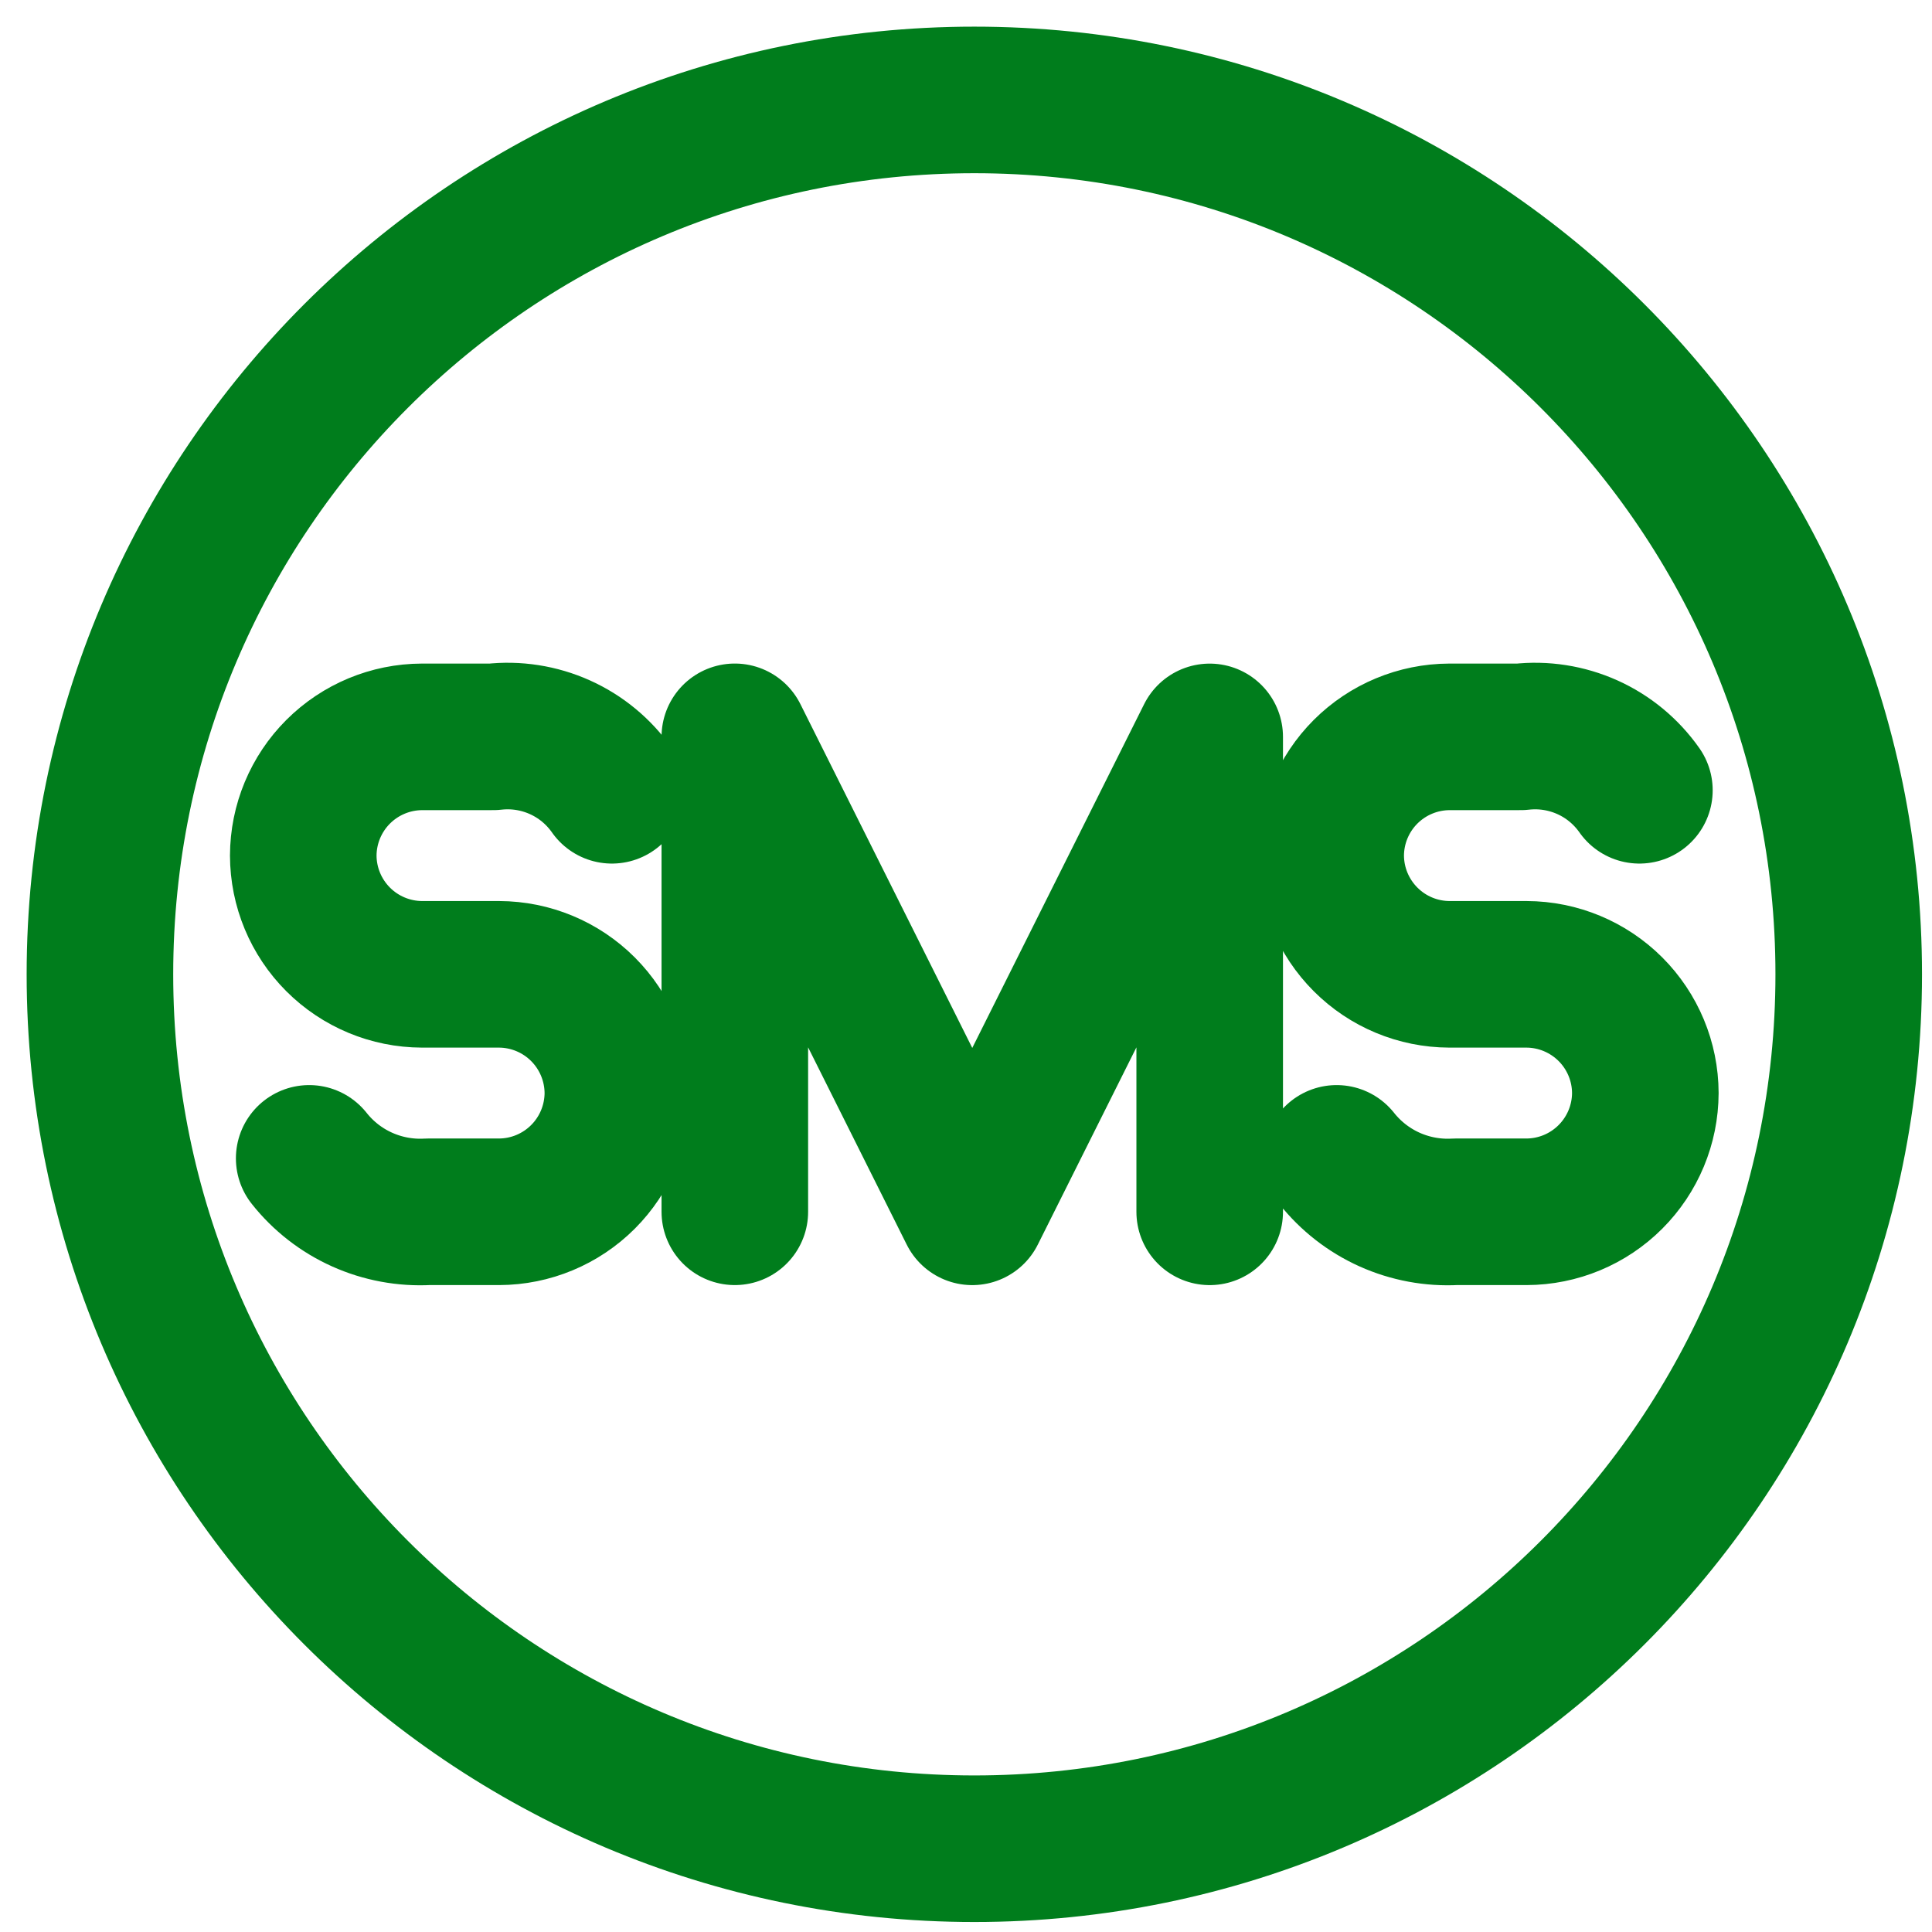
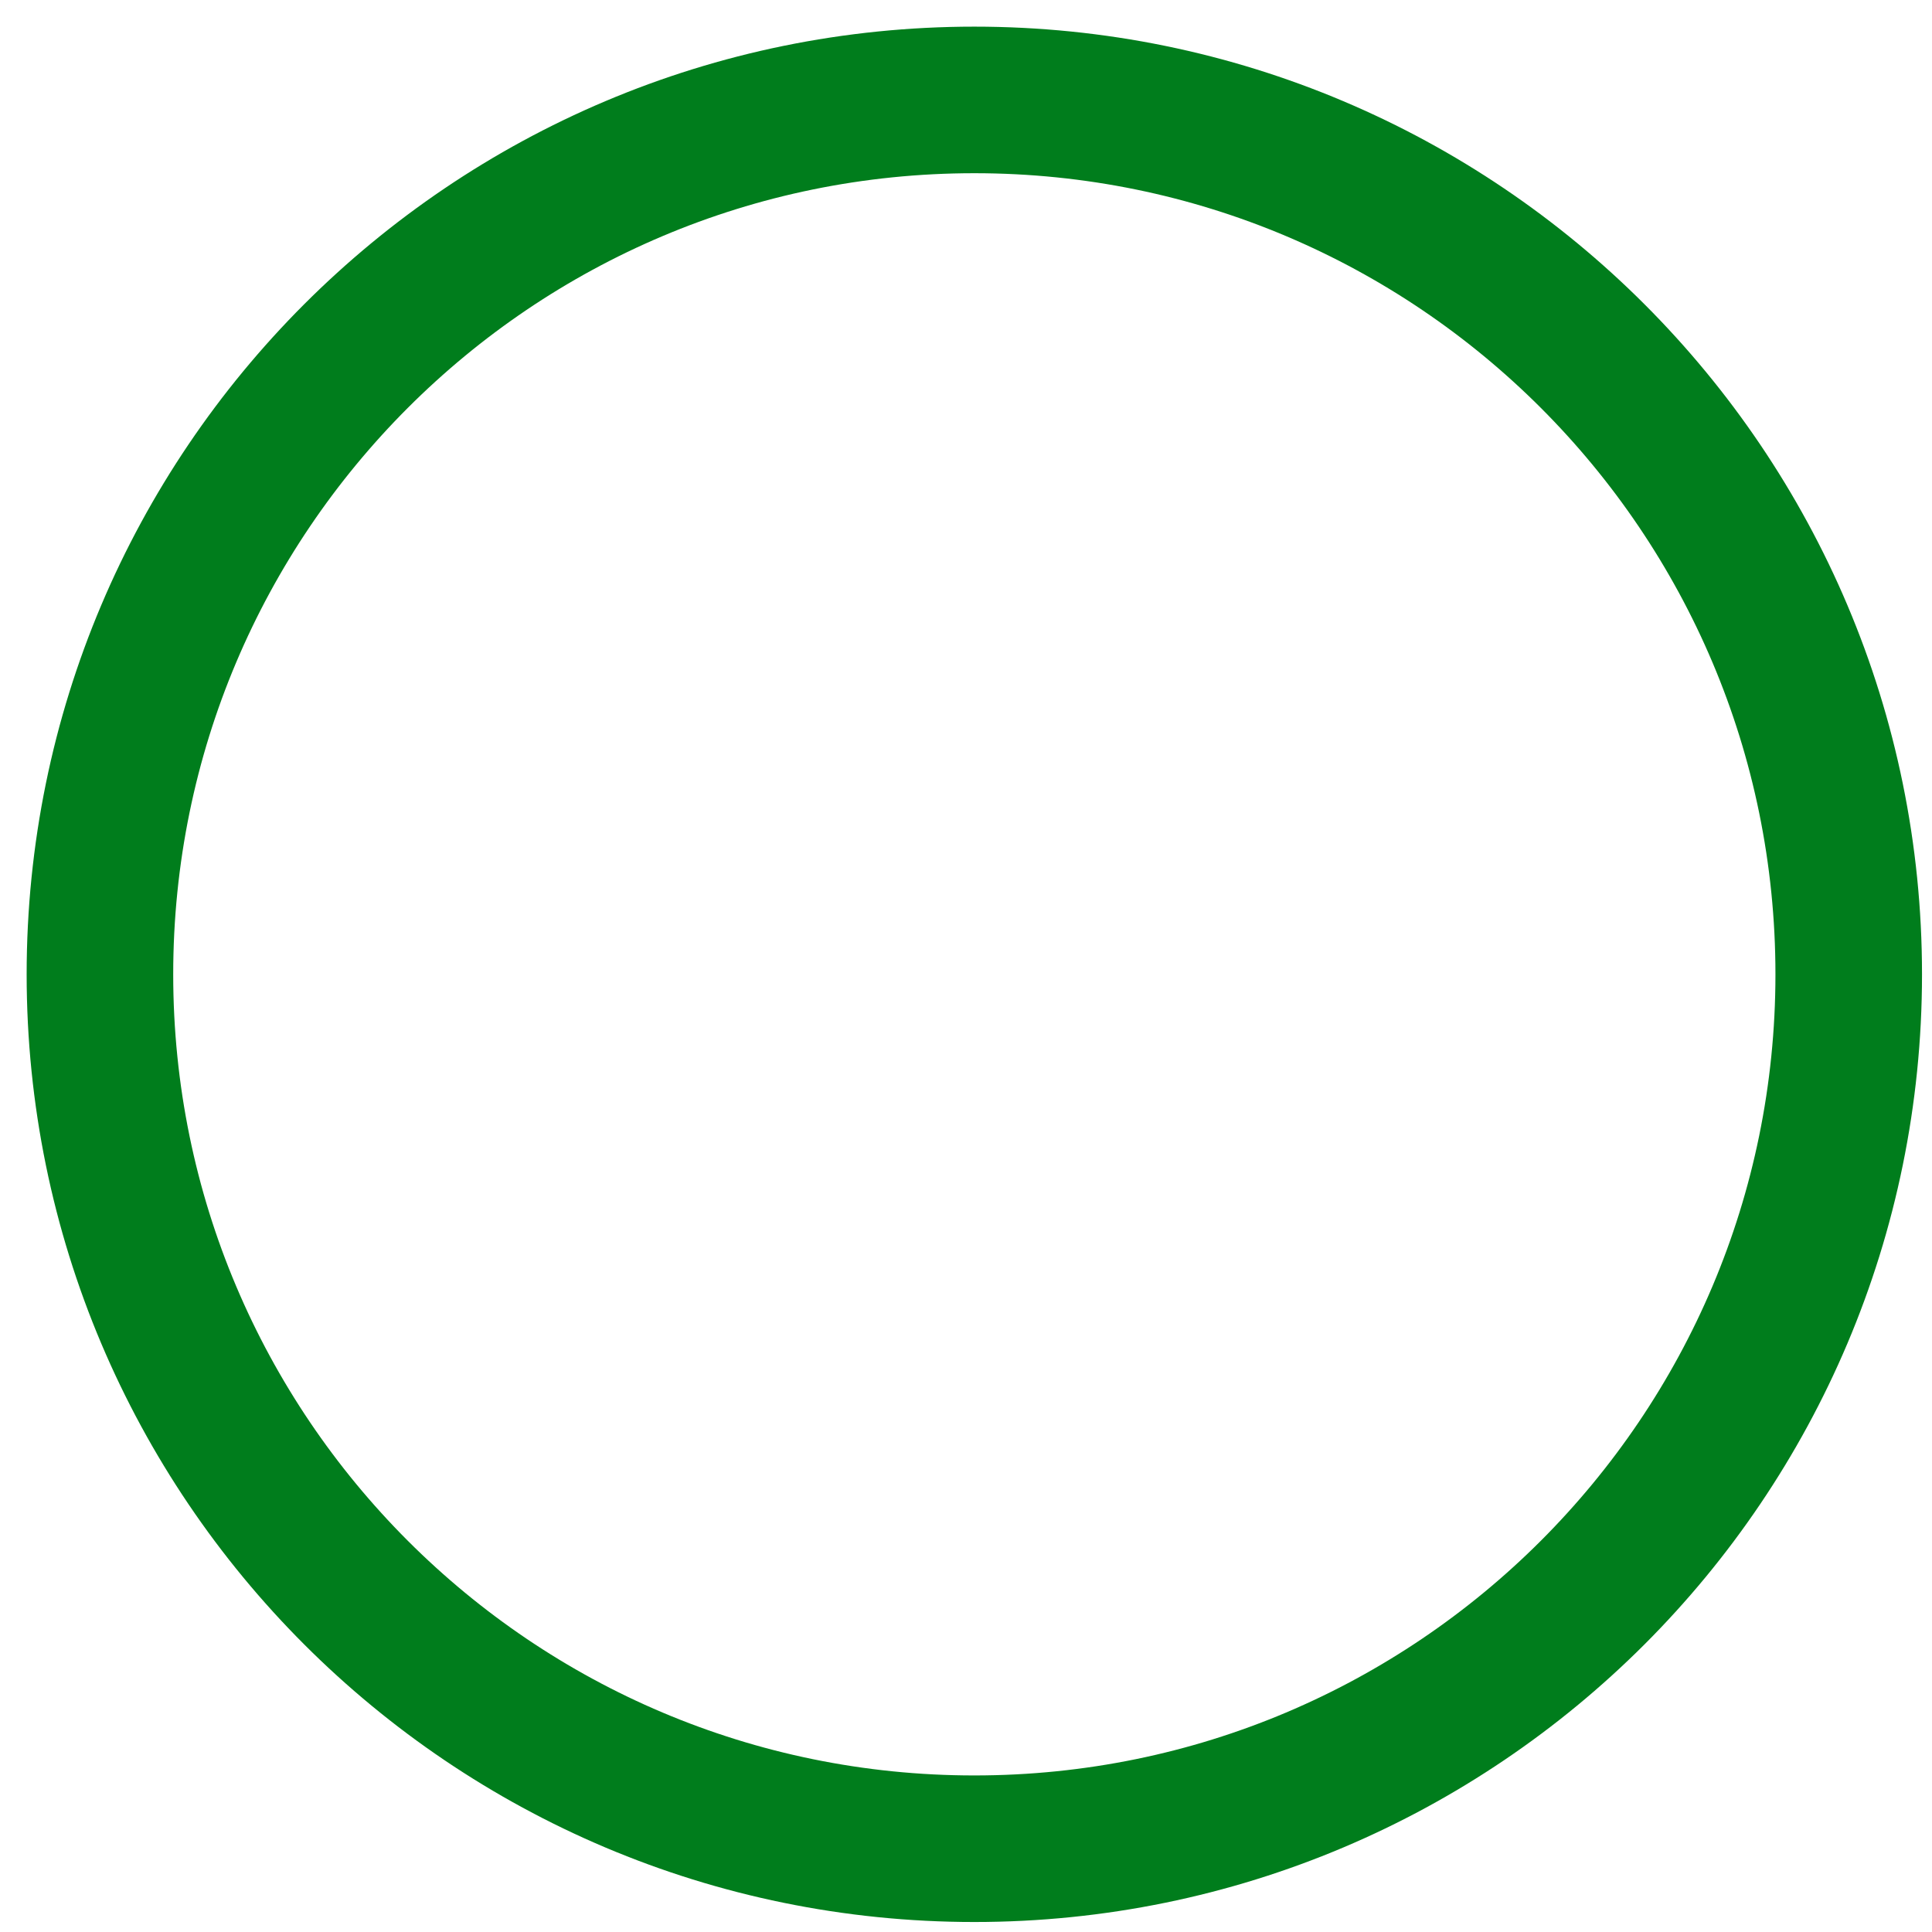
<svg xmlns="http://www.w3.org/2000/svg" width="58" height="58" viewBox="0 0 58 58" fill="none">
-   <path d="M9.282 34.775C9.704 35.308 10.248 35.732 10.869 36.011C11.489 36.29 12.168 36.416 12.847 36.379H14.983C15.928 36.376 16.833 35.999 17.501 35.331C18.169 34.663 18.545 33.758 18.549 32.814C18.545 31.869 18.168 30.965 17.5 30.297C16.833 29.63 15.928 29.253 14.983 29.25H12.669C11.724 29.247 10.819 28.87 10.151 28.202C9.483 27.534 9.107 26.629 9.104 25.685C9.107 24.741 9.484 23.836 10.152 23.168C10.82 22.501 11.724 22.124 12.669 22.121H14.806C15.49 22.043 16.182 22.151 16.809 22.433C17.436 22.715 17.976 23.162 18.37 23.725M22.06 36.379V22.12L29.188 36.38L36.316 22.122V36.38M40.127 34.775C40.55 35.308 41.094 35.732 41.714 36.011C42.335 36.29 43.013 36.416 43.693 36.379H45.829C46.774 36.376 47.679 35.999 48.346 35.331C49.014 34.663 49.391 33.758 49.394 32.814C49.391 31.869 49.014 30.965 48.346 30.297C47.678 29.63 46.773 29.253 45.829 29.25H43.513C42.568 29.247 41.663 28.87 40.996 28.202C40.328 27.534 39.951 26.629 39.948 25.685C39.951 24.741 40.328 23.836 40.996 23.168C41.664 22.501 42.569 22.124 43.513 22.121H45.652C46.336 22.043 47.027 22.151 47.655 22.433C48.282 22.715 48.821 23.162 49.216 23.725" stroke="#007D1C" stroke-width="4.4" stroke-linecap="round" stroke-linejoin="round" />
  <path d="M29.25 55.5C43.748 55.5 55.5 43.748 55.5 29.25C55.5 14.752 43.748 3 29.25 3C14.752 3 3 14.752 3 29.25C3 43.748 14.752 55.5 29.25 55.5Z" stroke="#007D1C" stroke-width="4.4" stroke-linecap="round" stroke-linejoin="round" />
</svg>